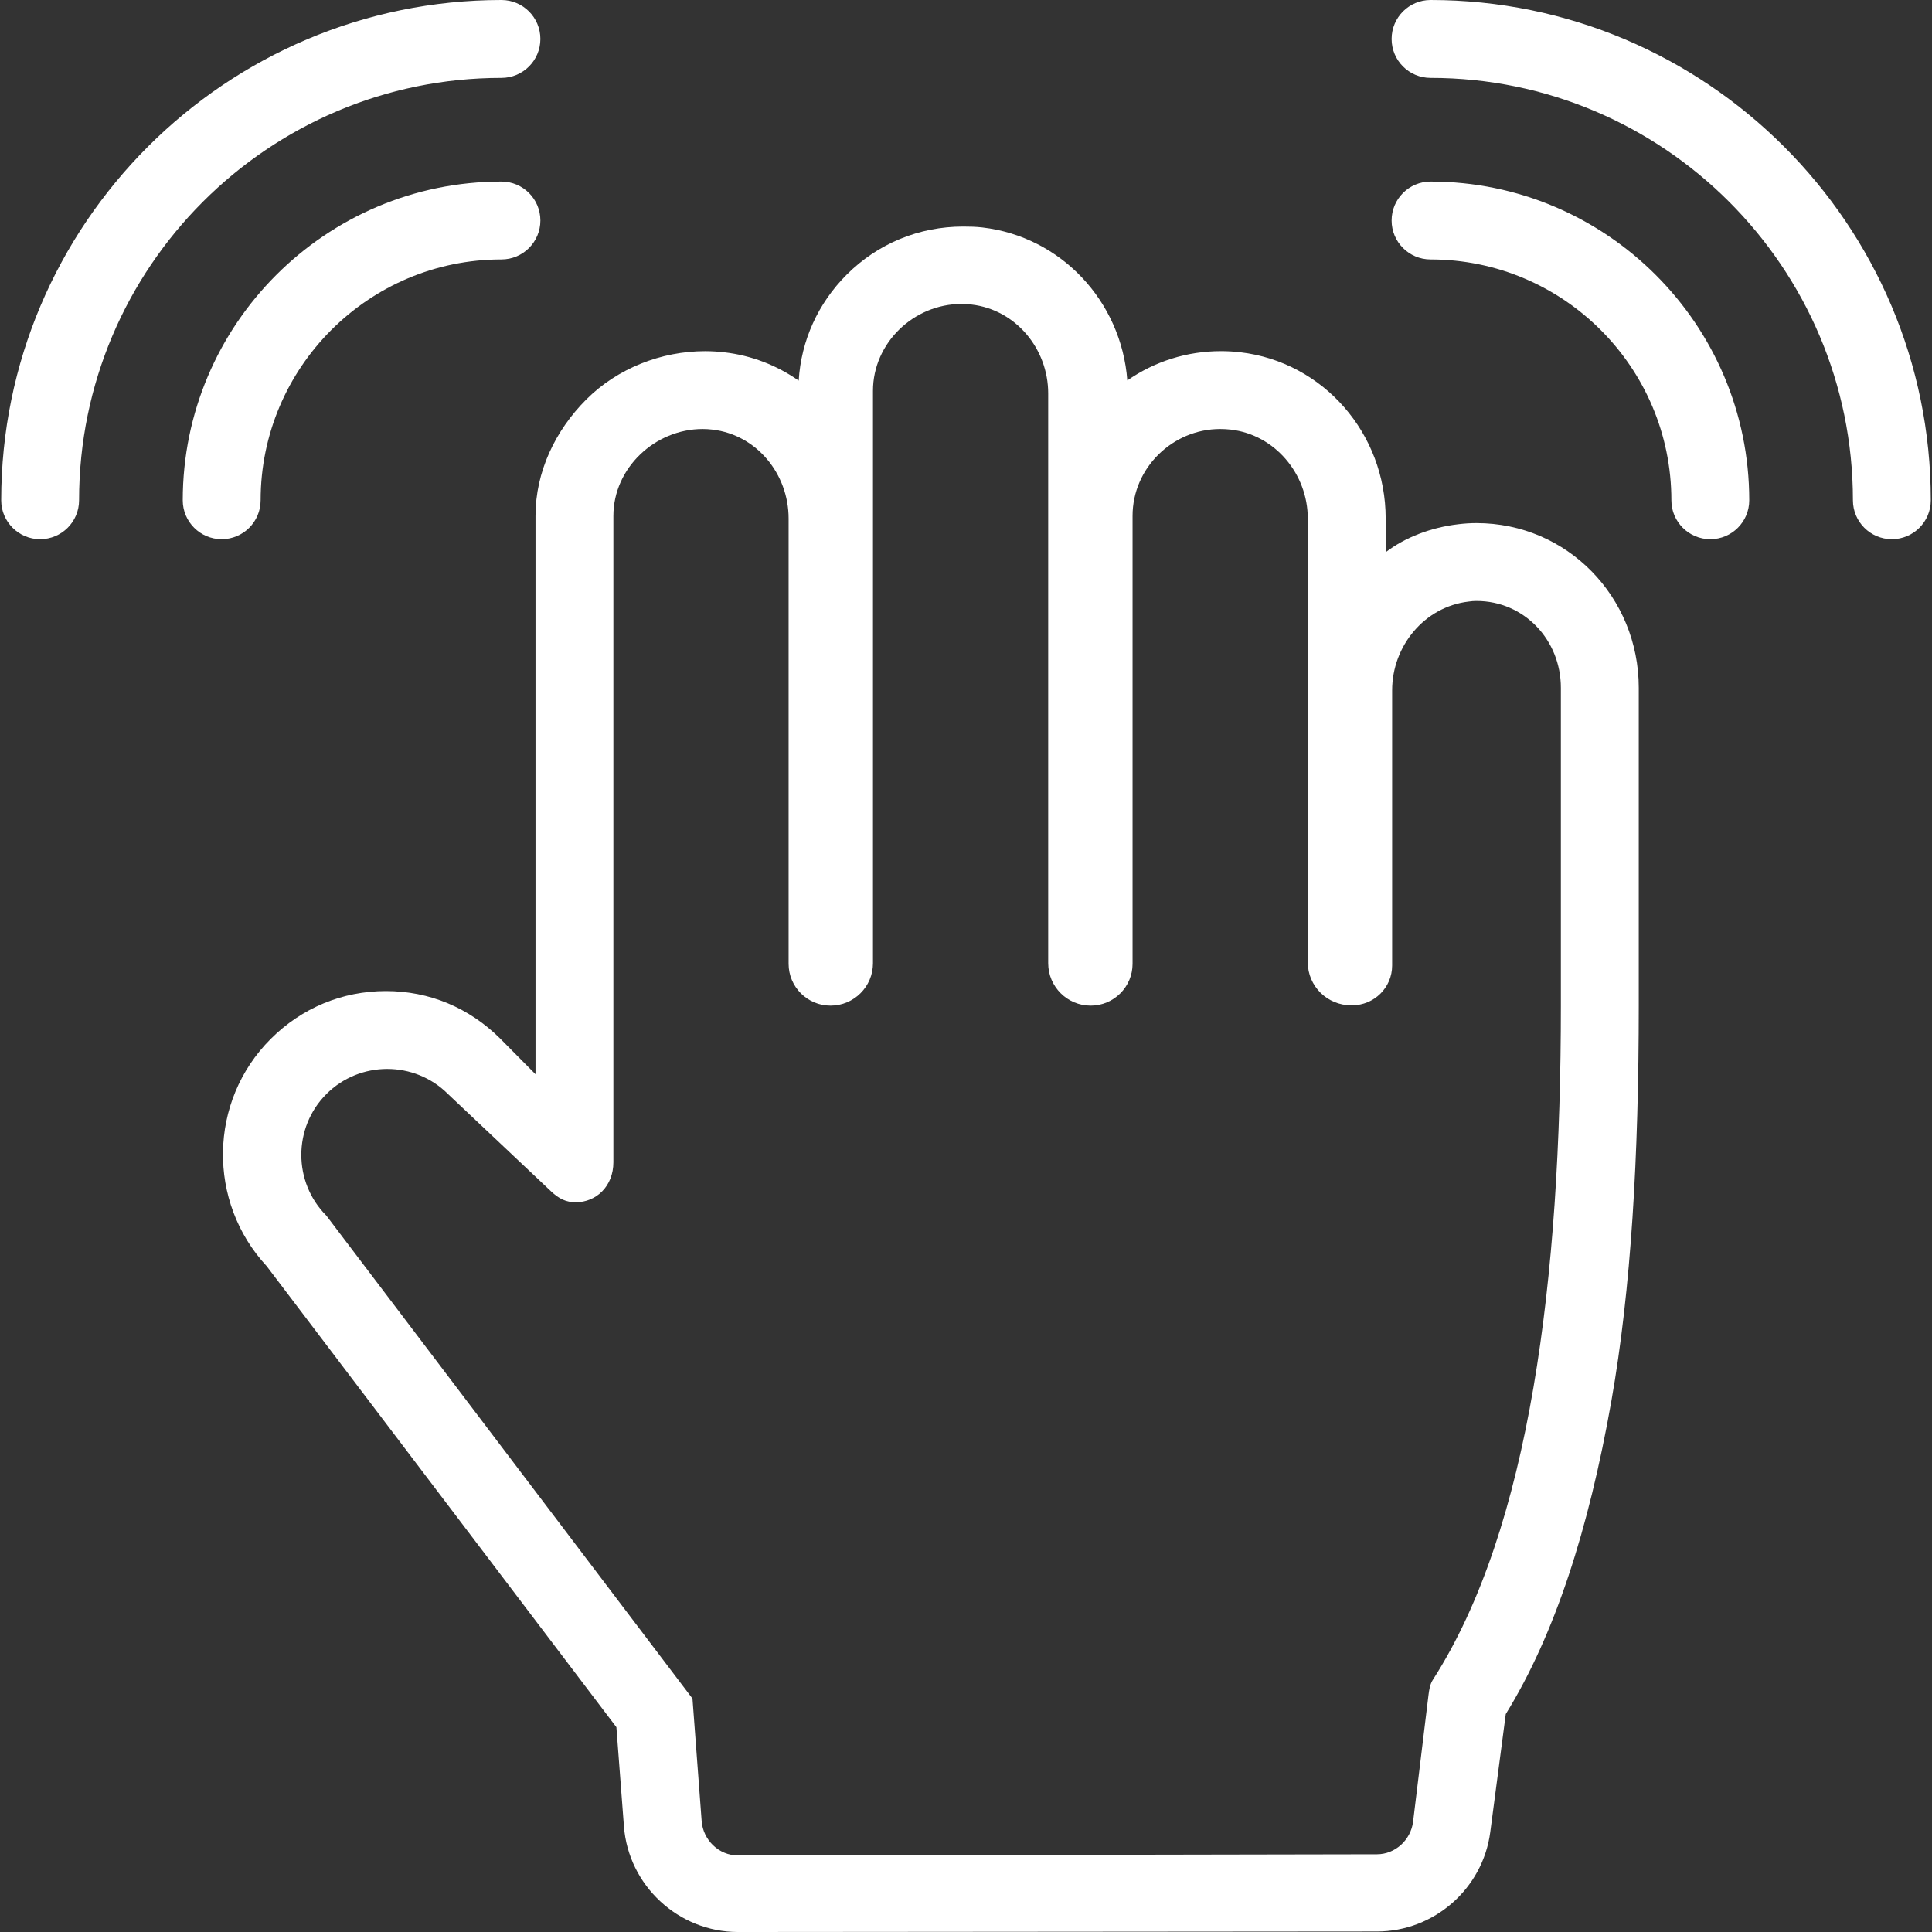
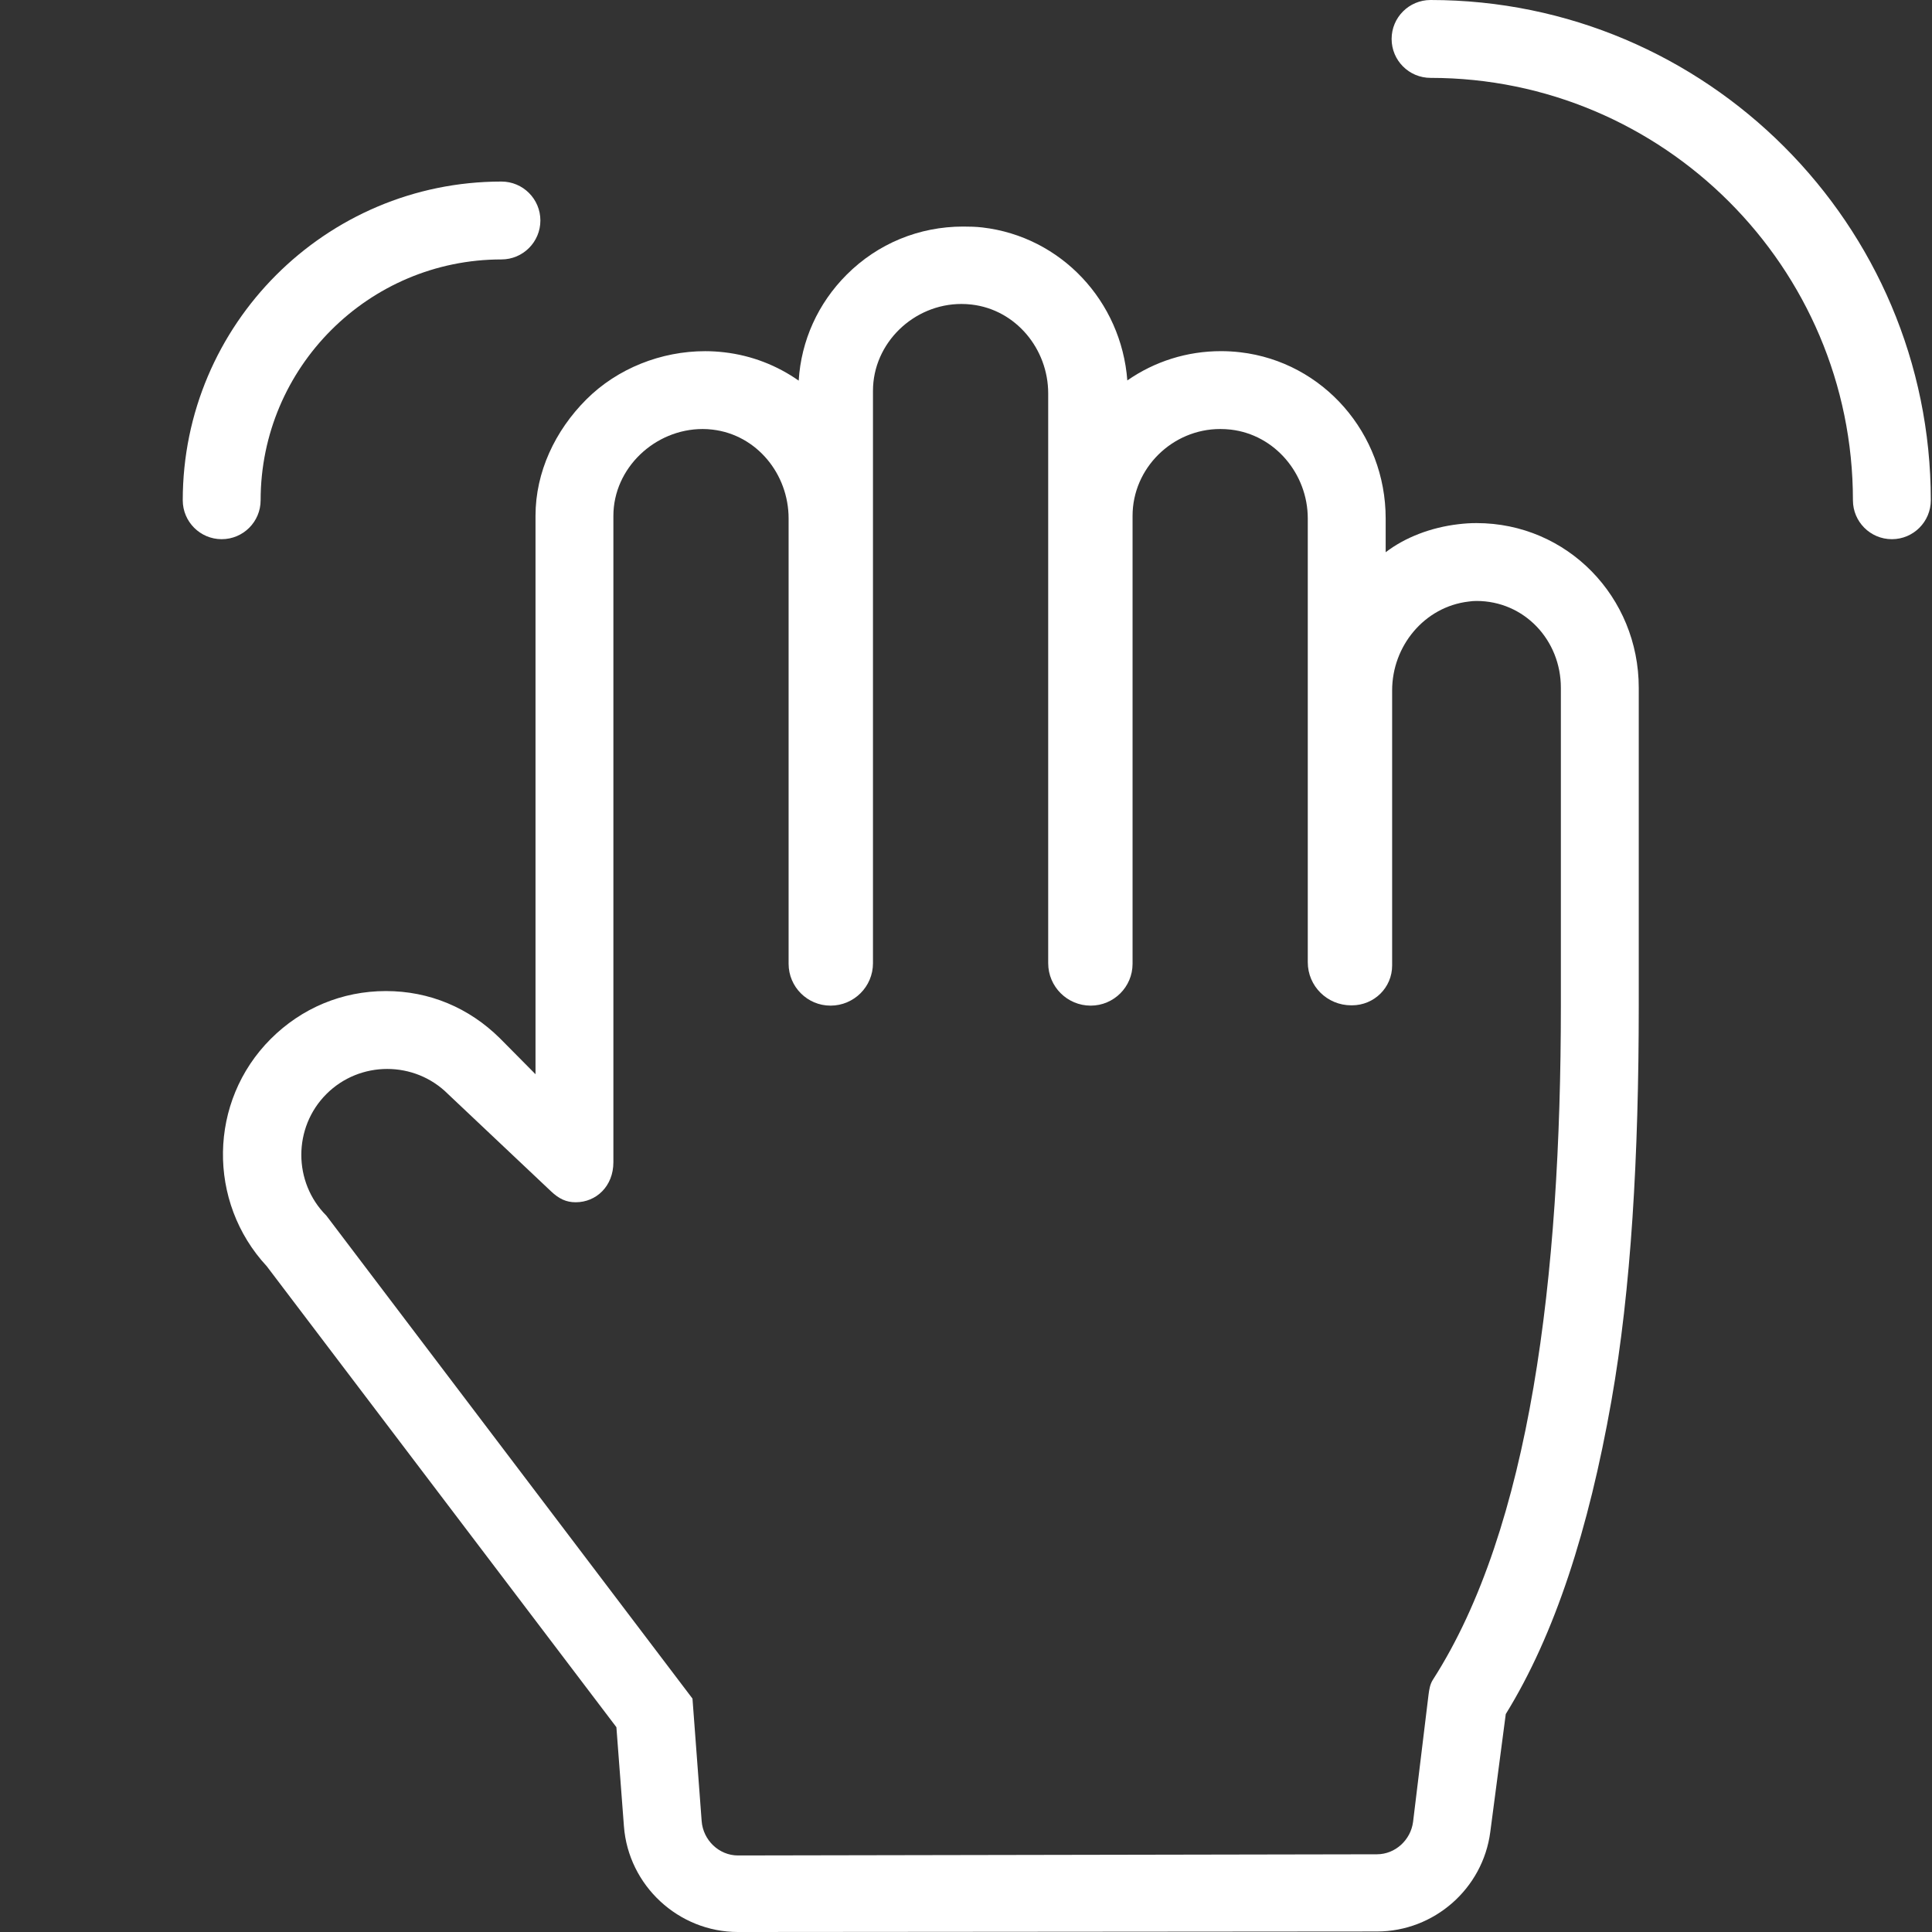
<svg xmlns="http://www.w3.org/2000/svg" fill="#fff" height="800px" width="800px" version="1.1" id="Capa_1" viewBox="0 0 297.703 297.703" xml:space="preserve">
  <rect x="0" y="0" width="297.703" height="297.703" fill="#333333" stroke="none" />
  <g>
    <path d="M40.16,77.084c0-20.462,16.646-37.108,37.108-37.108c3.313,0,6-2.687,6-6c0-3.313-2.687-6-6-6   c-27.078,0-49.108,22.03-49.108,49.108c0,3.313,2.687,6,6,6C37.473,83.084,40.16,80.397,40.16,77.084z" />
-     <path d="M77.268,12c3.313,0,6-2.686,6-6c0-3.313-2.687-6-6-6C34.764,0,0.184,34.58,0.184,77.084c0,3.313,2.687,6,6,6s6-2.687,6-6   C12.184,41.196,41.38,12,77.268,12z" />
-     <path d="M220.435,27.976c-3.314,0-6,2.687-6,6c0,3.313,2.686,6,6,6c20.462,0,37.108,16.646,37.108,37.108c0,3.313,2.686,6,6,6   s6-2.687,6-6C269.543,50.006,247.513,27.976,220.435,27.976z" />
    <path d="M220.435,0c-3.314,0-6,2.687-6,6c0,3.314,2.686,6,6,6c35.888,0,65.084,29.196,65.084,65.084c0,3.313,2.686,6,6,6   c3.313,0,6-2.687,6-6C297.519,34.58,262.939,0,220.435,0z" />
    <path d="M227.513,80.603c-0.985,0-1.801,0.058-2.784,0.172c-4.218,0.491-8.21,2.021-11.21,4.319v-5.199   c0-13.116-9.63-24.128-22.409-25.614c-0.983-0.115-1.979-0.173-2.966-0.173c-5.229-0.001-10.219,1.579-14.435,4.514   c-0.923-12.218-10.215-22.164-22.337-23.574c-0.983-0.114-1.971-0.137-2.957-0.137h-0.005h-0.004   c-6.765,0-13.136,2.607-17.938,7.409c-4.424,4.424-7.017,10.162-7.396,16.332c-3.311-2.319-7.203-3.869-11.442-4.362   c-0.983-0.115-1.982-0.177-2.968-0.177c-6.765-0.001-13.516,2.641-18.318,7.442c-4.801,4.802-7.827,11.169-7.827,17.934v86.04   l-5.524-5.577c-4.742-4.67-10.834-7.239-17.522-7.239c-6.754,0-12.998,2.621-17.757,7.379c-9.619,9.619-9.791,25.133-0.611,35.021   l53.878,71.029l1.16,15.265c0.687,9.139,8.409,16.297,17.573,16.297l98.471-0.078c8.805-0.011,16.306-6.598,17.452-15.323   l2.388-18.182c7.557-12.231,12.779-28.446,16.272-48.228c3.051-17.273,4.221-37.775,4.221-60.934v-48.976   C252.518,91.988,241.509,80.603,227.513,80.603z M217.74,280.739c-0.366,2.793-2.745,4.986-5.562,4.989l-98.451,0.182   c-0.003,0-0.005,0-0.008,0c-2.938,0-5.38-2.369-5.601-5.3l-1.411-18.831c-0.001-0.01-0.004-0.045-0.011-0.053l-56.401-74.402   c-5.152-5.152-5.152-13.59,0-18.741c2.576-2.576,5.972-3.868,9.367-3.868c3.396,0,6.792,1.287,9.368,3.863l15.874,14.988   c1.237,1.168,2.344,1.691,3.802,1.691c3.167,0,5.811-2.47,5.811-6.165V79.488c0-7.359,6.402-13.382,13.762-13.381   c0.521,0,0.977,0.03,1.51,0.092c6.811,0.793,11.728,6.838,11.728,13.695v68.615c0,3.562,2.897,6.449,6.46,6.449   c3.606,0,6.54-2.924,6.54-6.53V60.22c0-7.36,6.274-13.382,13.633-13.382c0.52,0,1.042,0.03,1.574,0.093   c6.811,0.792,11.793,6.838,11.793,13.694v87.796c0,3.61,2.938,6.538,6.548,6.538c3.558,0,6.452-2.885,6.452-6.442V79.488   c0-7.359,6.145-13.382,13.505-13.381c0.52,0,1.105,0.03,1.637,0.092c6.811,0.793,11.857,6.838,11.857,13.695v68.376   c0,3.694,3.005,6.64,6.698,6.64h0.111c3.413,0,6.19-2.719,6.19-6.132v-42.39c0-6.856,4.985-12.901,11.795-13.694   c0.532-0.062,0.681-0.092,1.202-0.092c7.359,0,13.003,6.021,13.003,13.381v48.976c0,41.828-4.698,80.477-19.716,103.867   c-0.456,0.711-0.57,1.506-0.68,2.344L217.74,280.739z" />
  </g>
</svg>